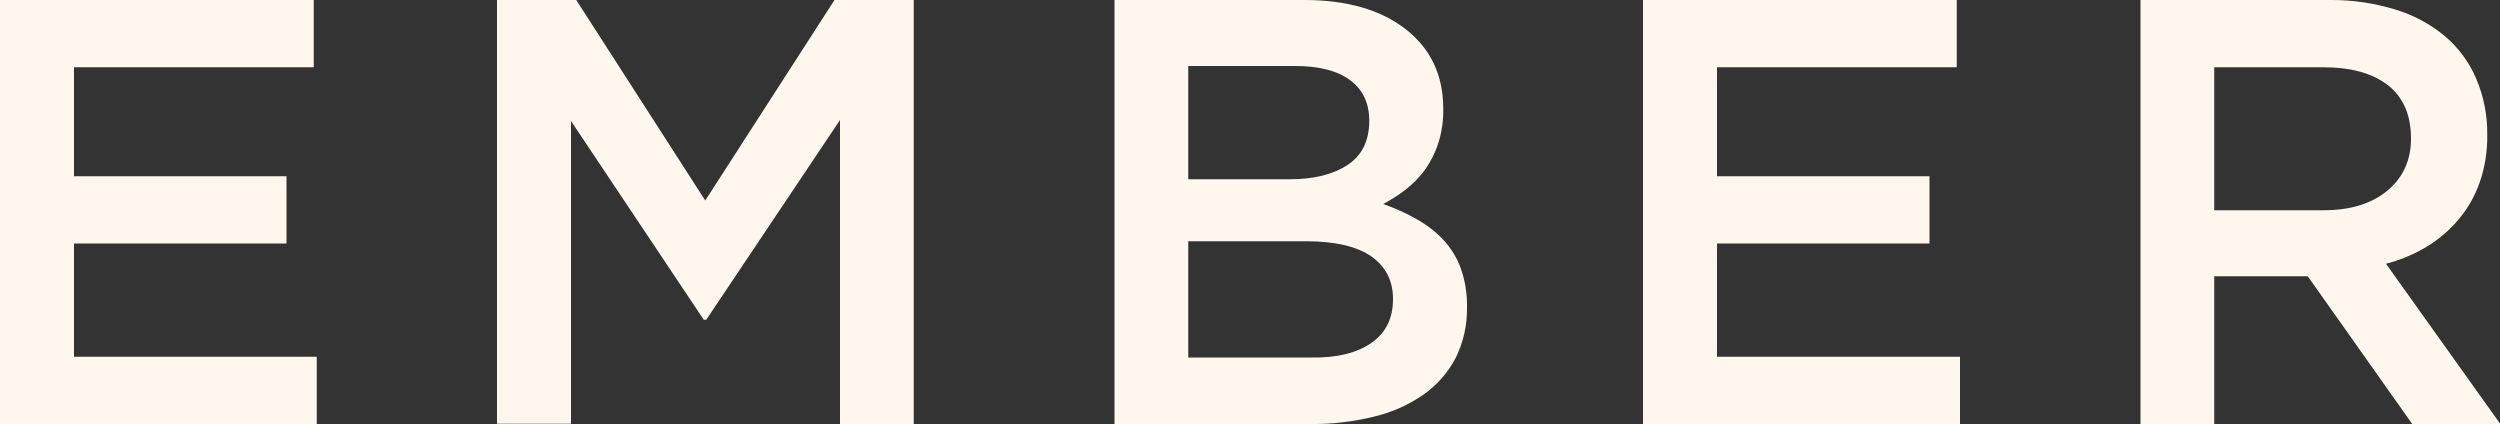
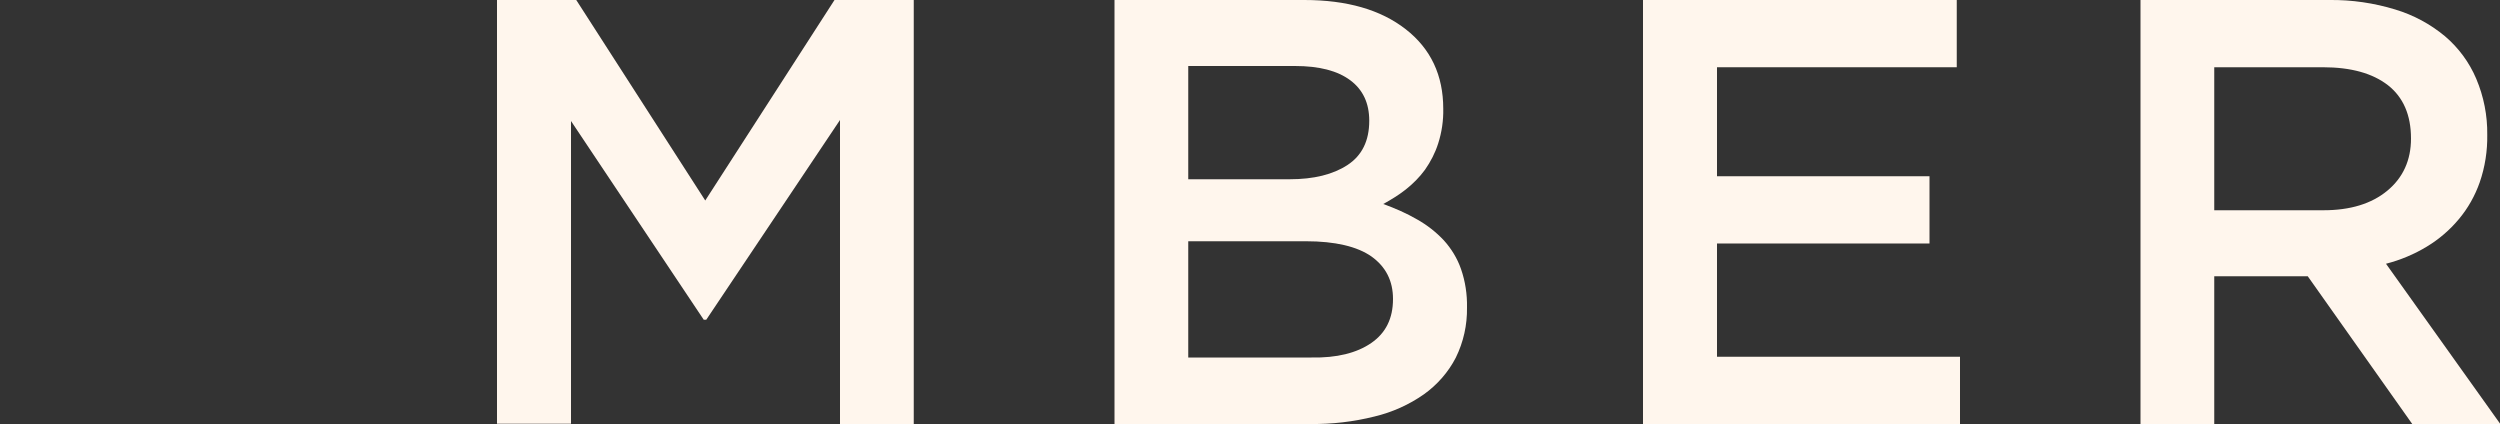
<svg xmlns="http://www.w3.org/2000/svg" version="1.1" id="Layer_1" x="0px" y="0px" viewBox="0 0 1000 169.6" style="enable-background:new 0 0 1000 169.6;" xml:space="preserve">
  <rect x="0" y="0" width="1000" height="169.6" fill="#333333" stroke="none" />
  <style type="text/css"> .st0{fill:#FFF6ED;} </style>
  <g id="Ember_Logo" transform="translate(36 33)">
    <g transform="matrix(1, 0, 0, 1, -36, -33)">
-       <path id="Path_1-2" class="st0" d="M125.5,26.9H29.6v43.6h85v26.9h-85v45.3h97.1v26.9H0V0h125.5V26.9z" />
-     </g>
+       </g>
    <g transform="matrix(1, 0, 0, 1, -36, -33)">
      <path id="Path_2-2" class="st0" d="M282.5,127.9h-1l-53.1-79.5v121.1h-29.6V0h31.7l51.6,80.2L333.8,0h31.7v169.6H336V48 L282.5,127.9L282.5,127.9z" />
    </g>
    <g transform="matrix(1, 0, 0, 1, -36, -33)">
      <path id="Path_3-2" class="st0" d="M562.3,11.7c10,7.8,15,18.4,15,31.8c0.1,4.7-0.6,9.4-2,13.8c-1.2,3.8-3,7.3-5.3,10.6 c-2.2,3-4.8,5.6-7.7,7.9c-2.8,2.2-5.9,4.1-9,5.8c4.7,1.7,9.3,3.7,13.6,6.2c3.9,2.2,7.5,5,10.6,8.3c3,3.3,5.4,7.2,6.9,11.5 c1.7,4.9,2.5,10.1,2.4,15.4c0.1,7-1.4,13.8-4.5,20.1c-3,5.8-7.4,10.8-12.7,14.6c-6,4.2-12.7,7.2-19.8,8.9c-8.4,2.1-17,3.1-25.6,3 h-78.4V0h75.9C538.8,0,552.3,3.9,562.3,11.7L562.3,11.7z M539,66c5.8-3.8,8.7-9.7,8.7-17.7c0-7-2.5-12.4-7.6-16.2 s-12.4-5.7-22.1-5.7h-42.7v45.3h40.6C525.5,71.7,533.2,69.8,539,66L539,66z M548.5,137.2c5.8-4,8.7-9.8,8.7-17.6 c0-7.3-2.9-12.9-8.6-17c-5.7-4-14.5-6.1-26.2-6.1h-47.1v46.5h49.3C534.7,143.2,542.7,141.2,548.5,137.2L548.5,137.2z" />
    </g>
    <g transform="matrix(1, 0, 0, 1, -36, -33)">
      <path id="Path_4-2" class="st0" d="M782.7,26.9h-95.9v43.6h85v26.9h-85v45.3h97.2v26.9H657.2V0h125.5L782.7,26.9L782.7,26.9z" />
    </g>
    <g transform="matrix(1, 0, 0, 1, -36, -33)">
      <path id="Path_5-2" class="st0" d="M964.9,169.6l-41.8-59.1h-37.4v59.1h-29.5V0h75.6c8.9-0.1,17.8,1.2,26.3,3.8 c7.3,2.2,14,5.8,19.9,10.7c5.4,4.6,9.7,10.4,12.5,17c3,7.1,4.5,14.7,4.4,22.4c0.1,6.5-0.9,12.9-3,19c-1.9,5.4-4.7,10.4-8.4,14.8 c-3.6,4.3-7.9,8-12.7,10.9c-5.1,3.1-10.6,5.4-16.4,6.9l45.8,64.2L964.9,169.6L964.9,169.6z M955.2,34.1c-6.2-4.8-14.8-7.2-26-7.2 h-43.5v57.2h43.7c10.7,0,19.2-2.6,25.5-7.8c6.3-5.2,9.5-12.2,9.5-20.9C964.4,46,961.3,38.9,955.2,34.1L955.2,34.1z" />
    </g>
  </g>
</svg>